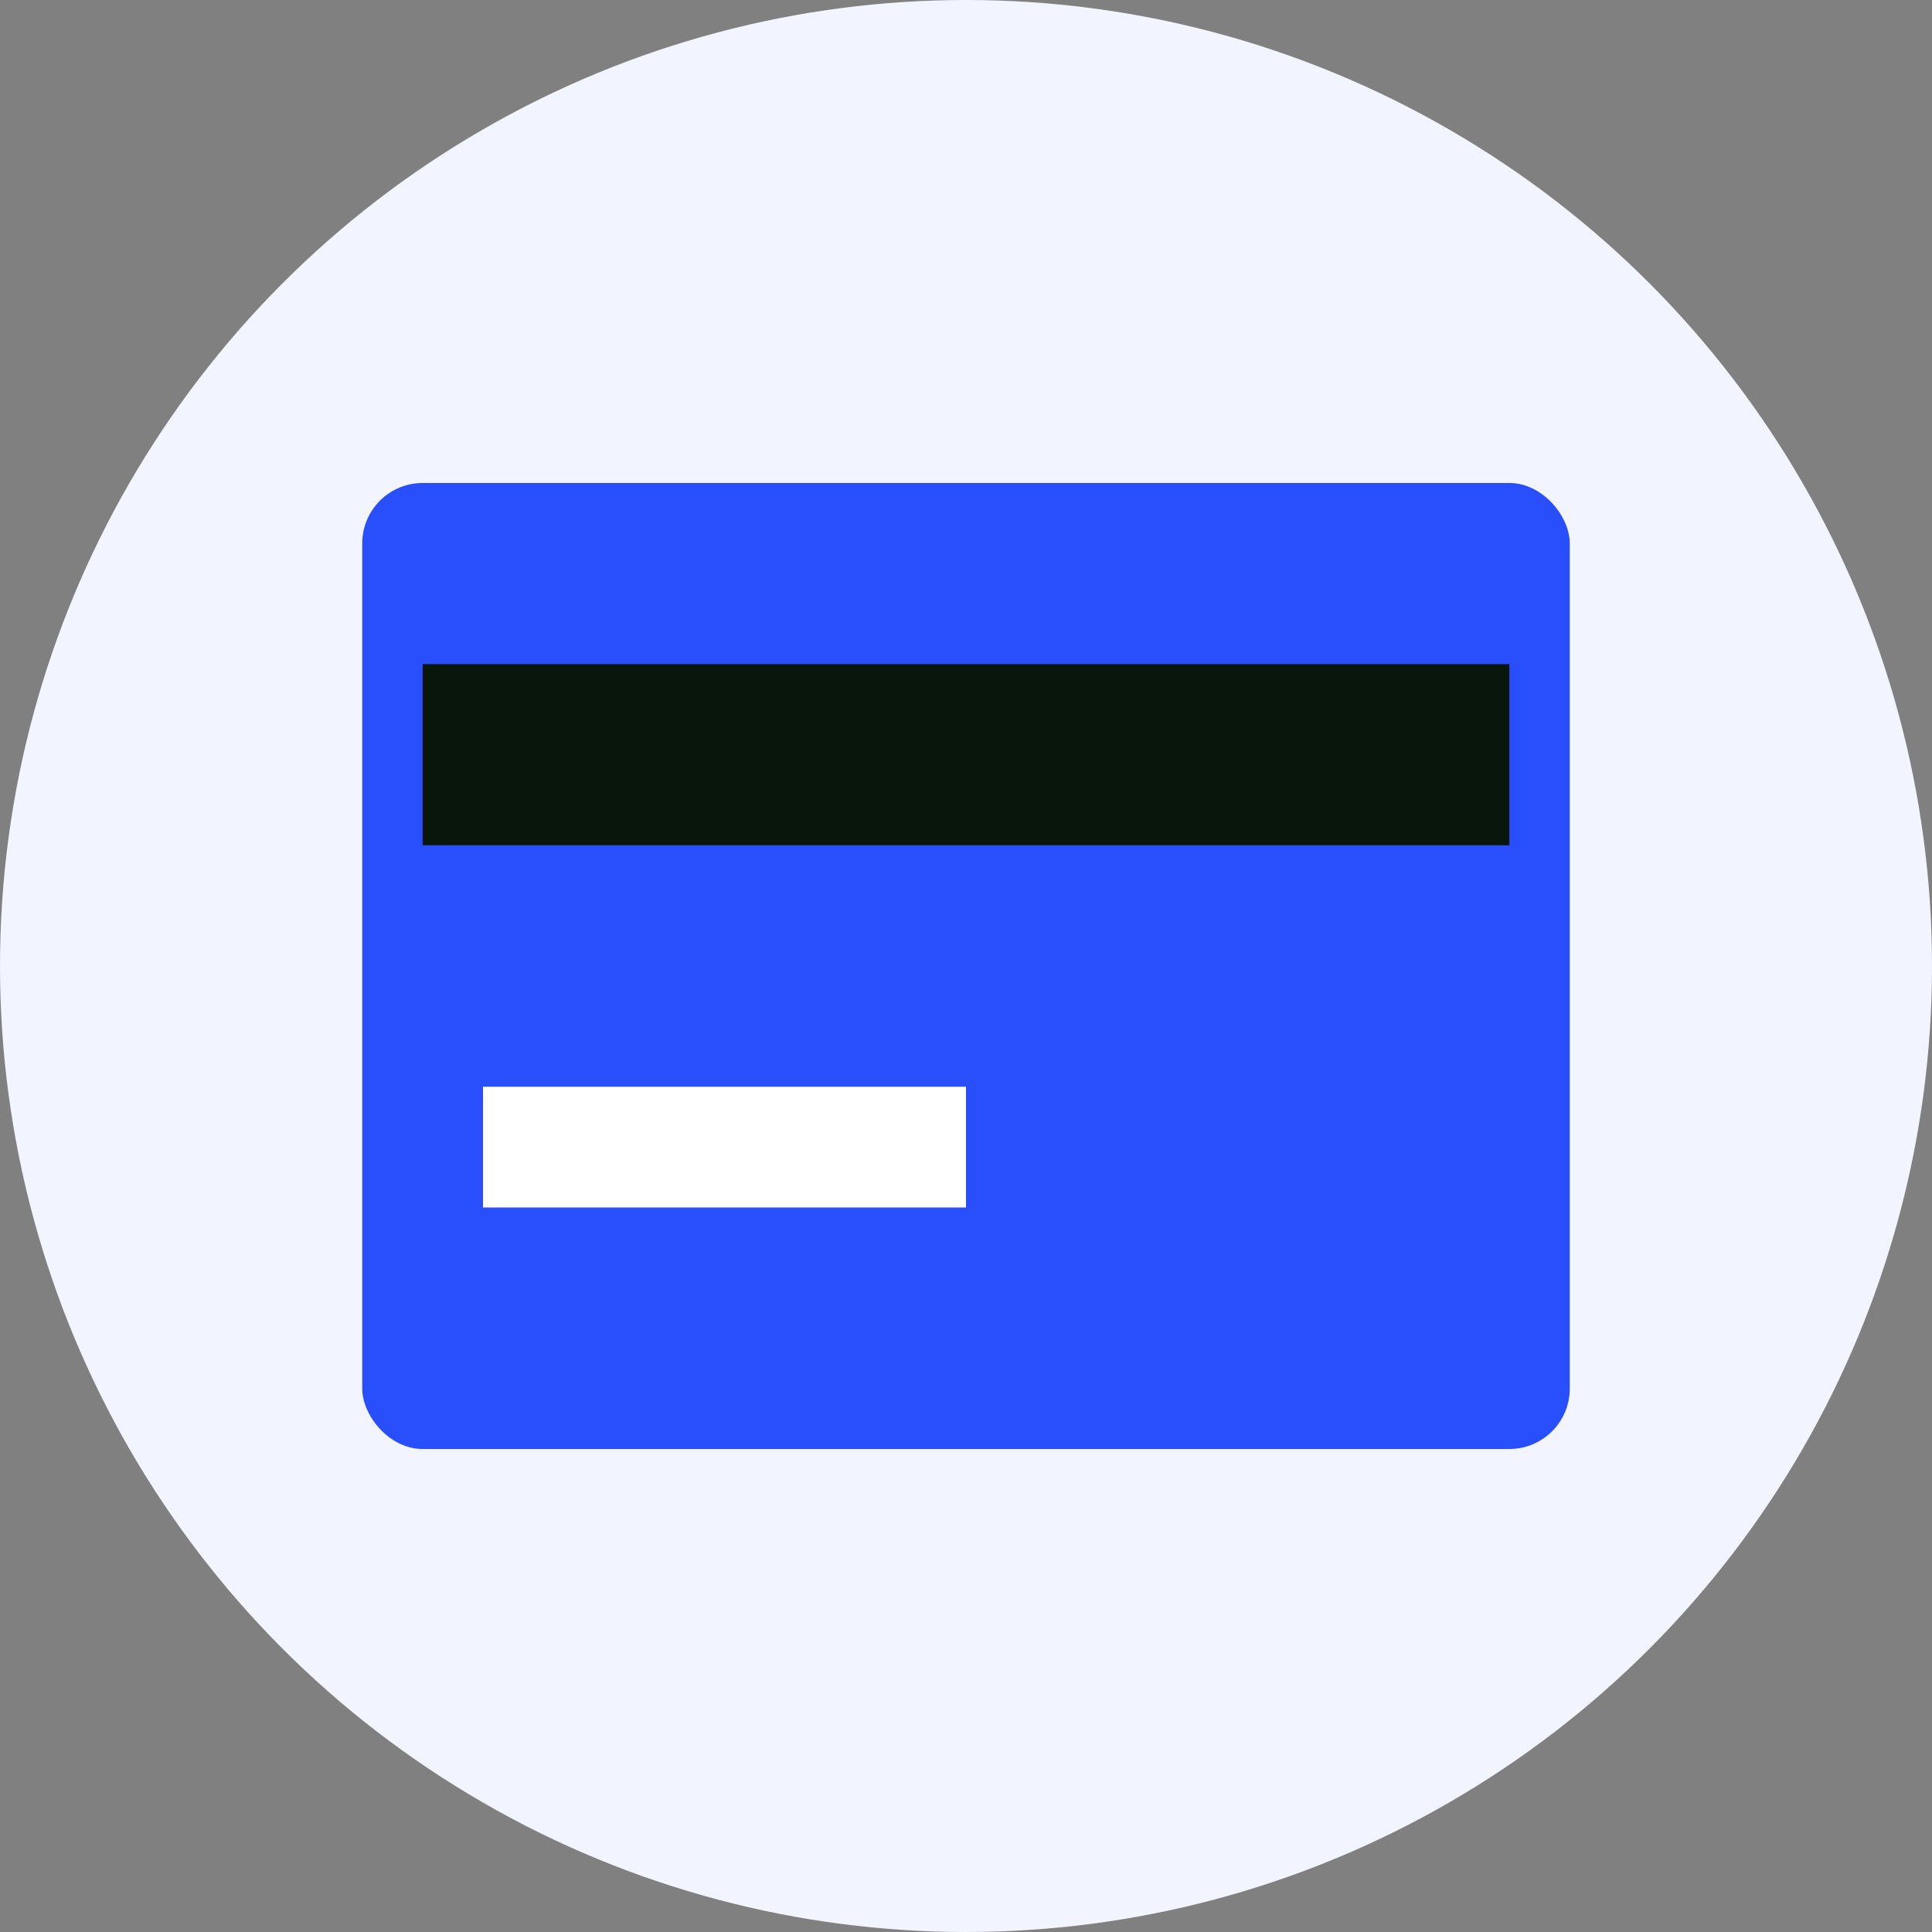
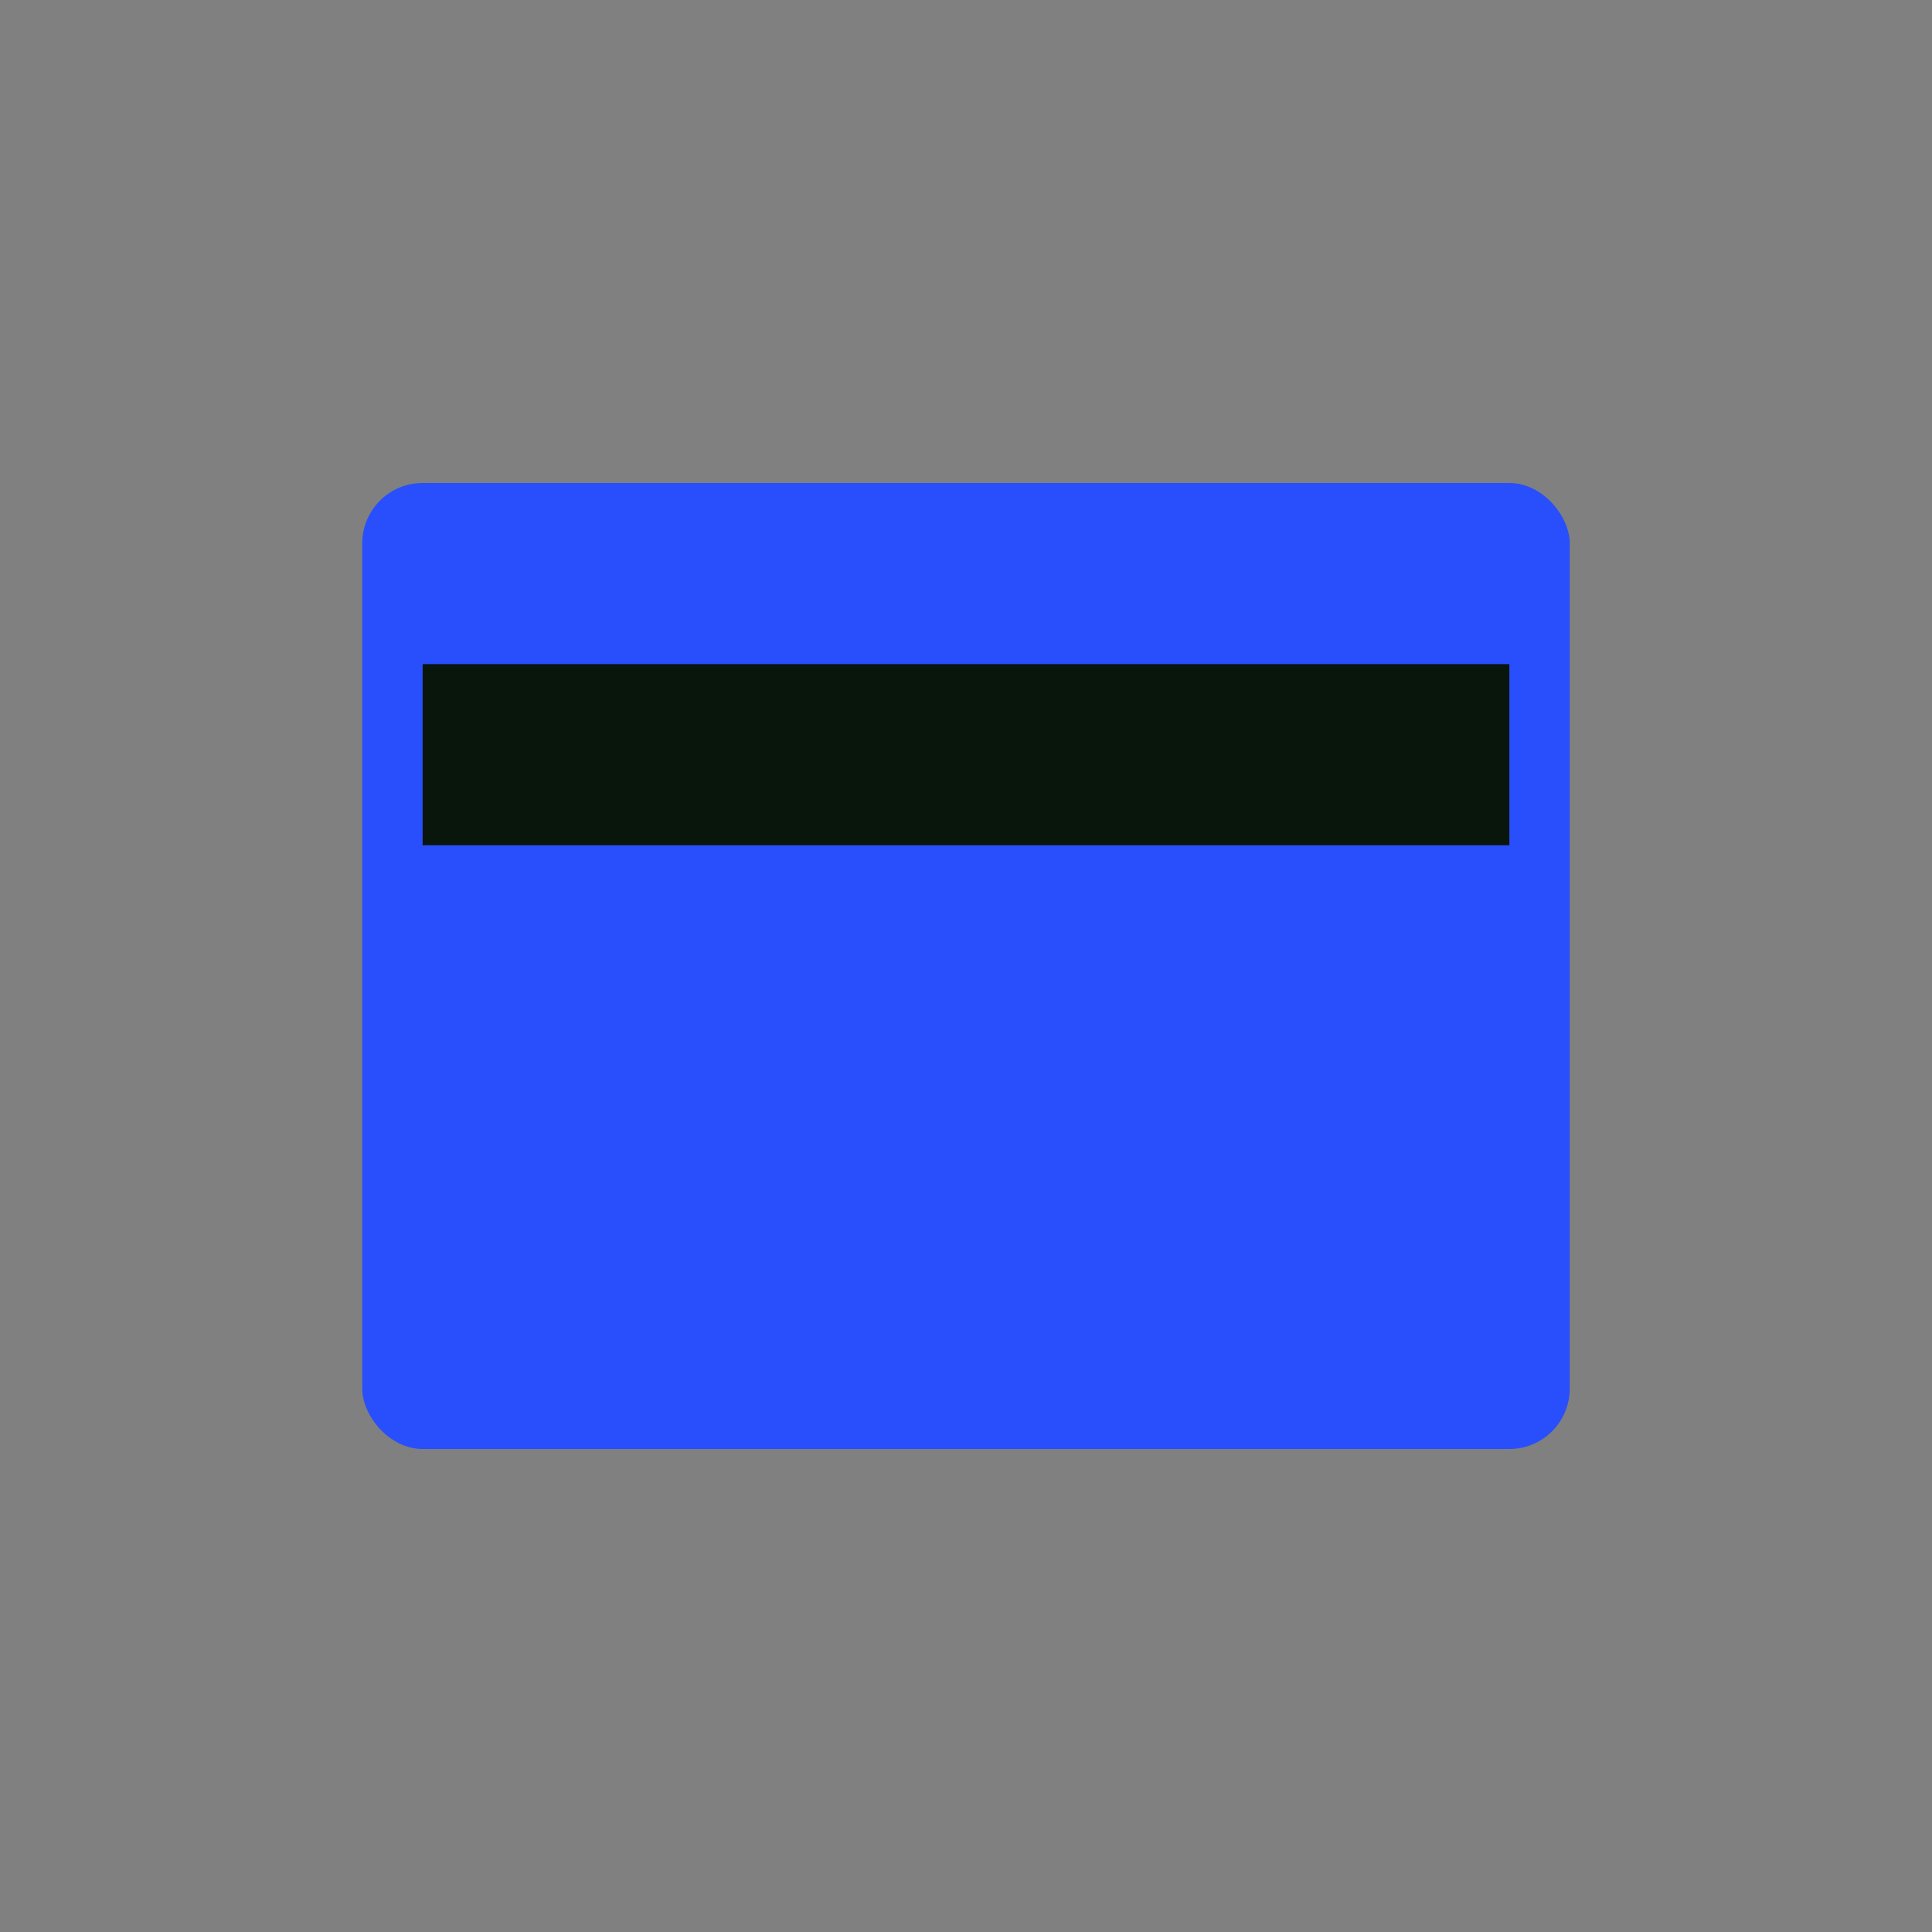
<svg xmlns="http://www.w3.org/2000/svg" version="1.1" viewBox="0 0 16 16" xml:space="preserve">
  <rect x="0" y="0" width="16" height="16" fill="#808080" stroke="none" />
-   <circle fill="#F2F5FF" cx="8" cy="8" r="8" />
  <rect x="3" y="4" width="10" height="8" rx="0.5" fill="#284FFB" />
  <rect x="3.5" y="5.5" width="9" height="1.5" fill="#08160C" />
-   <rect x="4" y="9" width="4" height="1" fill="#FFFFFF" />
</svg>